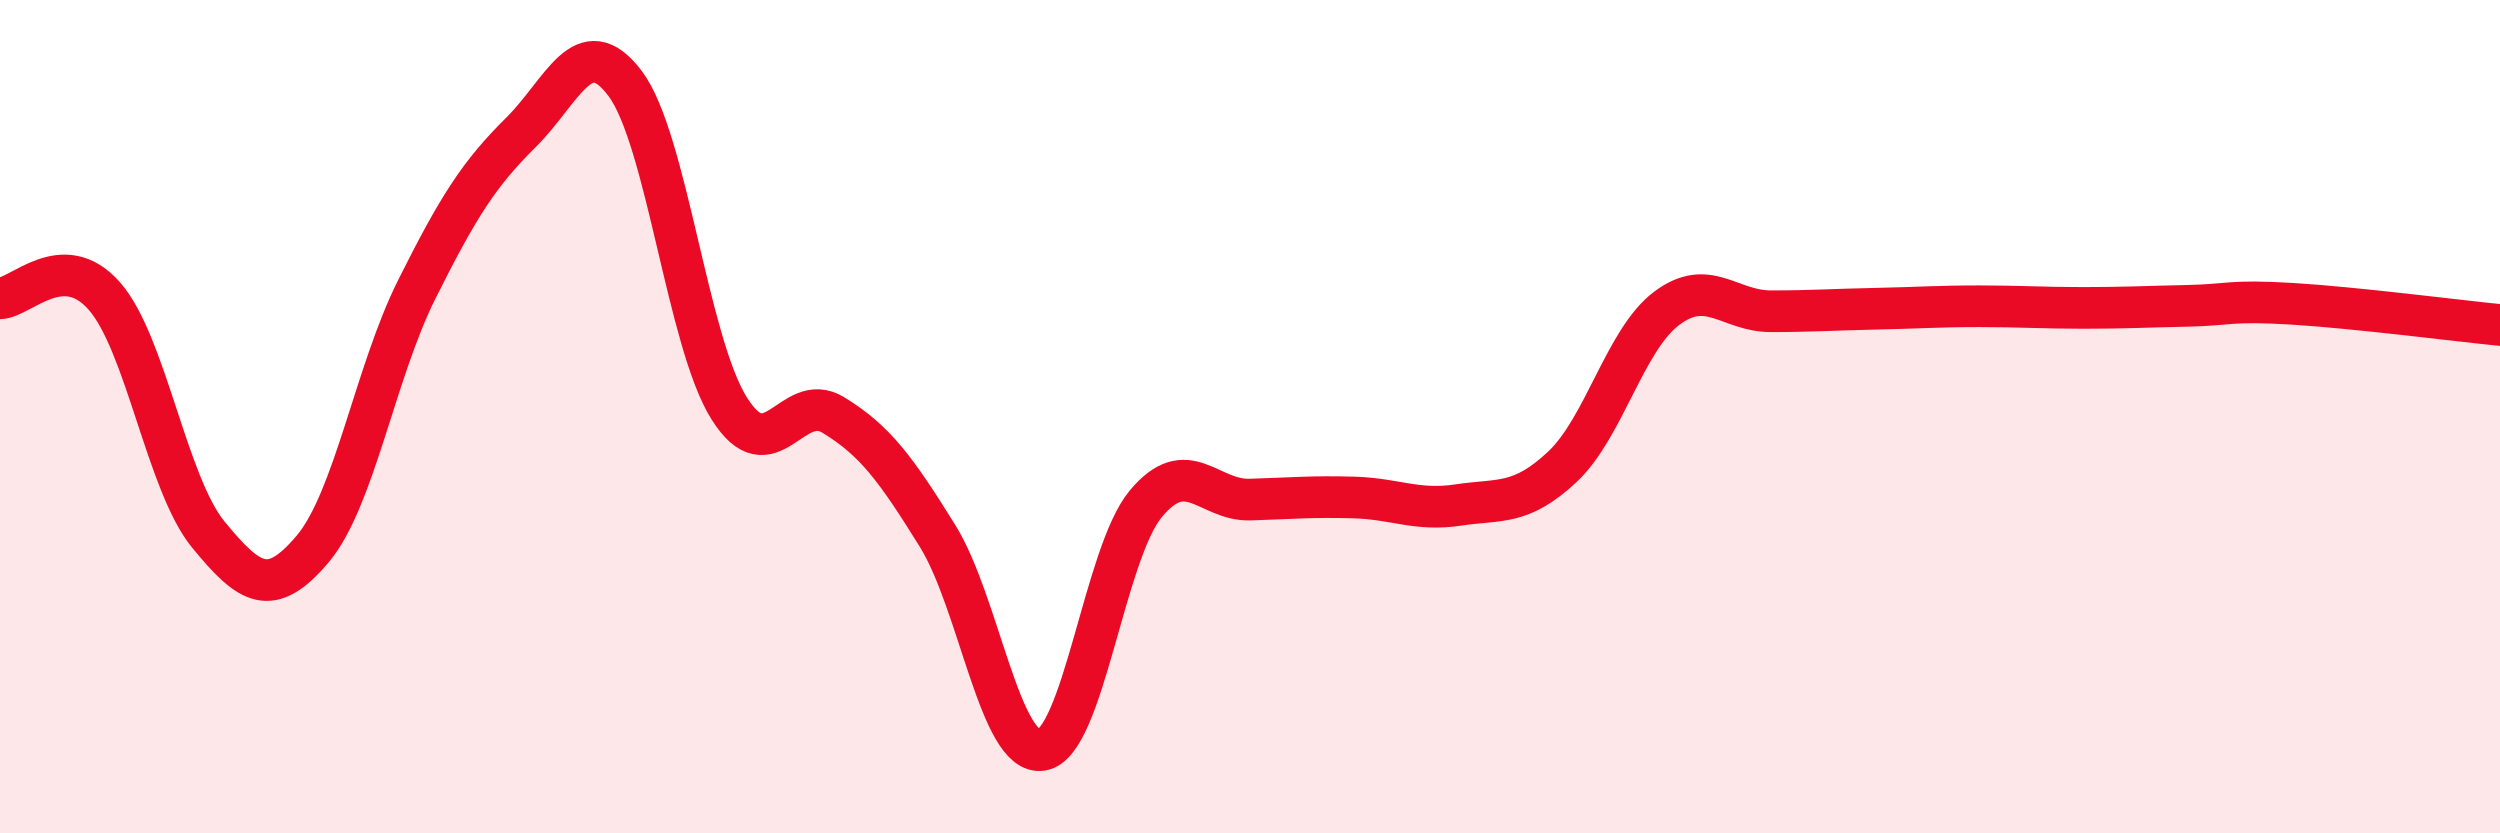
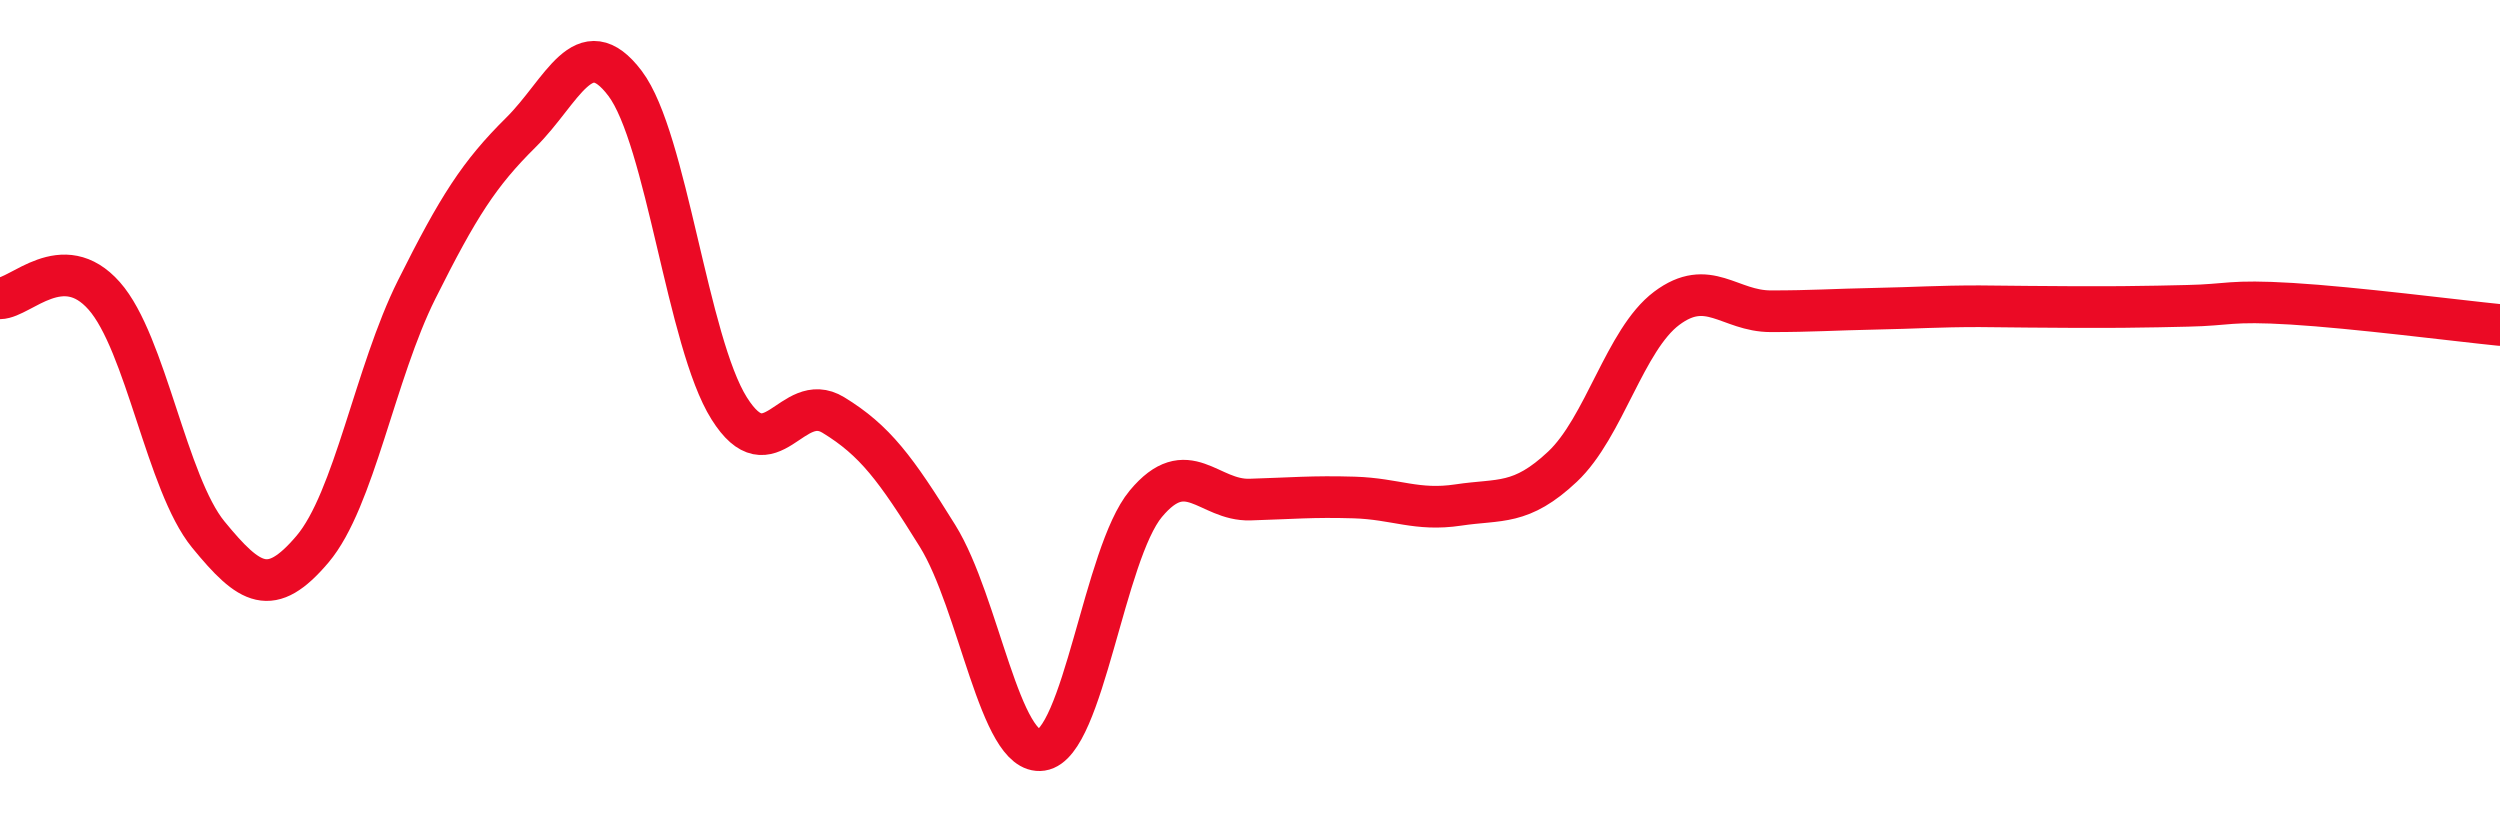
<svg xmlns="http://www.w3.org/2000/svg" width="60" height="20" viewBox="0 0 60 20">
-   <path d="M 0,7.16 C 0.5,7.15 1.5,5.97 2.5,7.1 C 3.5,8.23 4,11.61 5,12.83 C 6,14.05 6.5,14.36 7.5,13.18 C 8.5,12 9,8.95 10,6.95 C 11,4.95 11.5,4.17 12.5,3.18 C 13.5,2.19 14,0.68 15,2 C 16,3.32 16.5,8.21 17.5,9.8 C 18.5,11.39 19,9.35 20,9.96 C 21,10.57 21.5,11.25 22.5,12.86 C 23.5,14.47 24,18.15 25,18 C 26,17.85 26.5,13.29 27.5,12.09 C 28.5,10.89 29,12.02 30,11.99 C 31,11.96 31.5,11.91 32.5,11.94 C 33.5,11.97 34,12.27 35,12.12 C 36,11.97 36.5,12.14 37.5,11.2 C 38.5,10.26 39,8.15 40,7.4 C 41,6.65 41.5,7.47 42.5,7.47 C 43.5,7.47 44,7.43 45,7.41 C 46,7.39 46.5,7.35 47.5,7.35 C 48.5,7.35 49,7.39 50,7.39 C 51,7.39 51.5,7.36 52.5,7.34 C 53.5,7.32 53.5,7.2 55,7.29 C 56.5,7.38 59,7.7 60,7.8L60 20L0 20Z" fill="#EB0A25" opacity="0.1" stroke-linecap="round" stroke-linejoin="round" />
-   <path d="M 0,7.16 C 0.5,7.15 1.5,5.97 2.5,7.1 C 3.5,8.23 4,11.61 5,12.83 C 6,14.05 6.5,14.36 7.5,13.18 C 8.5,12 9,8.95 10,6.95 C 11,4.95 11.5,4.17 12.5,3.18 C 13.5,2.19 14,0.68 15,2 C 16,3.32 16.5,8.21 17.5,9.8 C 18.5,11.39 19,9.35 20,9.96 C 21,10.57 21.5,11.25 22.5,12.86 C 23.5,14.47 24,18.15 25,18 C 26,17.85 26.5,13.29 27.5,12.09 C 28.5,10.89 29,12.02 30,11.99 C 31,11.96 31.5,11.91 32.5,11.94 C 33.5,11.97 34,12.27 35,12.12 C 36,11.97 36.5,12.14 37.5,11.2 C 38.5,10.26 39,8.15 40,7.4 C 41,6.65 41.5,7.47 42.5,7.47 C 43.5,7.47 44,7.43 45,7.41 C 46,7.39 46.5,7.35 47.5,7.35 C 48.5,7.35 49,7.39 50,7.39 C 51,7.39 51.5,7.36 52.5,7.34 C 53.5,7.32 53.5,7.2 55,7.29 C 56.5,7.38 59,7.7 60,7.8" stroke="#EB0A25" stroke-width="1" fill="none" stroke-linecap="round" stroke-linejoin="round" />
+   <path d="M 0,7.16 C 0.5,7.15 1.5,5.97 2.5,7.1 C 3.5,8.23 4,11.61 5,12.83 C 6,14.05 6.5,14.36 7.5,13.18 C 8.5,12 9,8.95 10,6.95 C 11,4.95 11.5,4.17 12.5,3.18 C 13.5,2.19 14,0.68 15,2 C 16,3.32 16.5,8.21 17.5,9.8 C 18.5,11.39 19,9.35 20,9.96 C 21,10.57 21.5,11.25 22.5,12.86 C 23.5,14.47 24,18.15 25,18 C 26,17.85 26.5,13.29 27.5,12.09 C 28.5,10.89 29,12.02 30,11.99 C 31,11.96 31.5,11.91 32.5,11.94 C 33.5,11.97 34,12.27 35,12.12 C 36,11.97 36.5,12.14 37.5,11.2 C 38.5,10.26 39,8.15 40,7.4 C 41,6.65 41.5,7.47 42.5,7.47 C 43.5,7.47 44,7.43 45,7.41 C 46,7.39 46.5,7.35 47.5,7.35 C 51,7.39 51.5,7.36 52.5,7.34 C 53.5,7.32 53.5,7.2 55,7.29 C 56.5,7.38 59,7.7 60,7.8" stroke="#EB0A25" stroke-width="1" fill="none" stroke-linecap="round" stroke-linejoin="round" />
</svg>